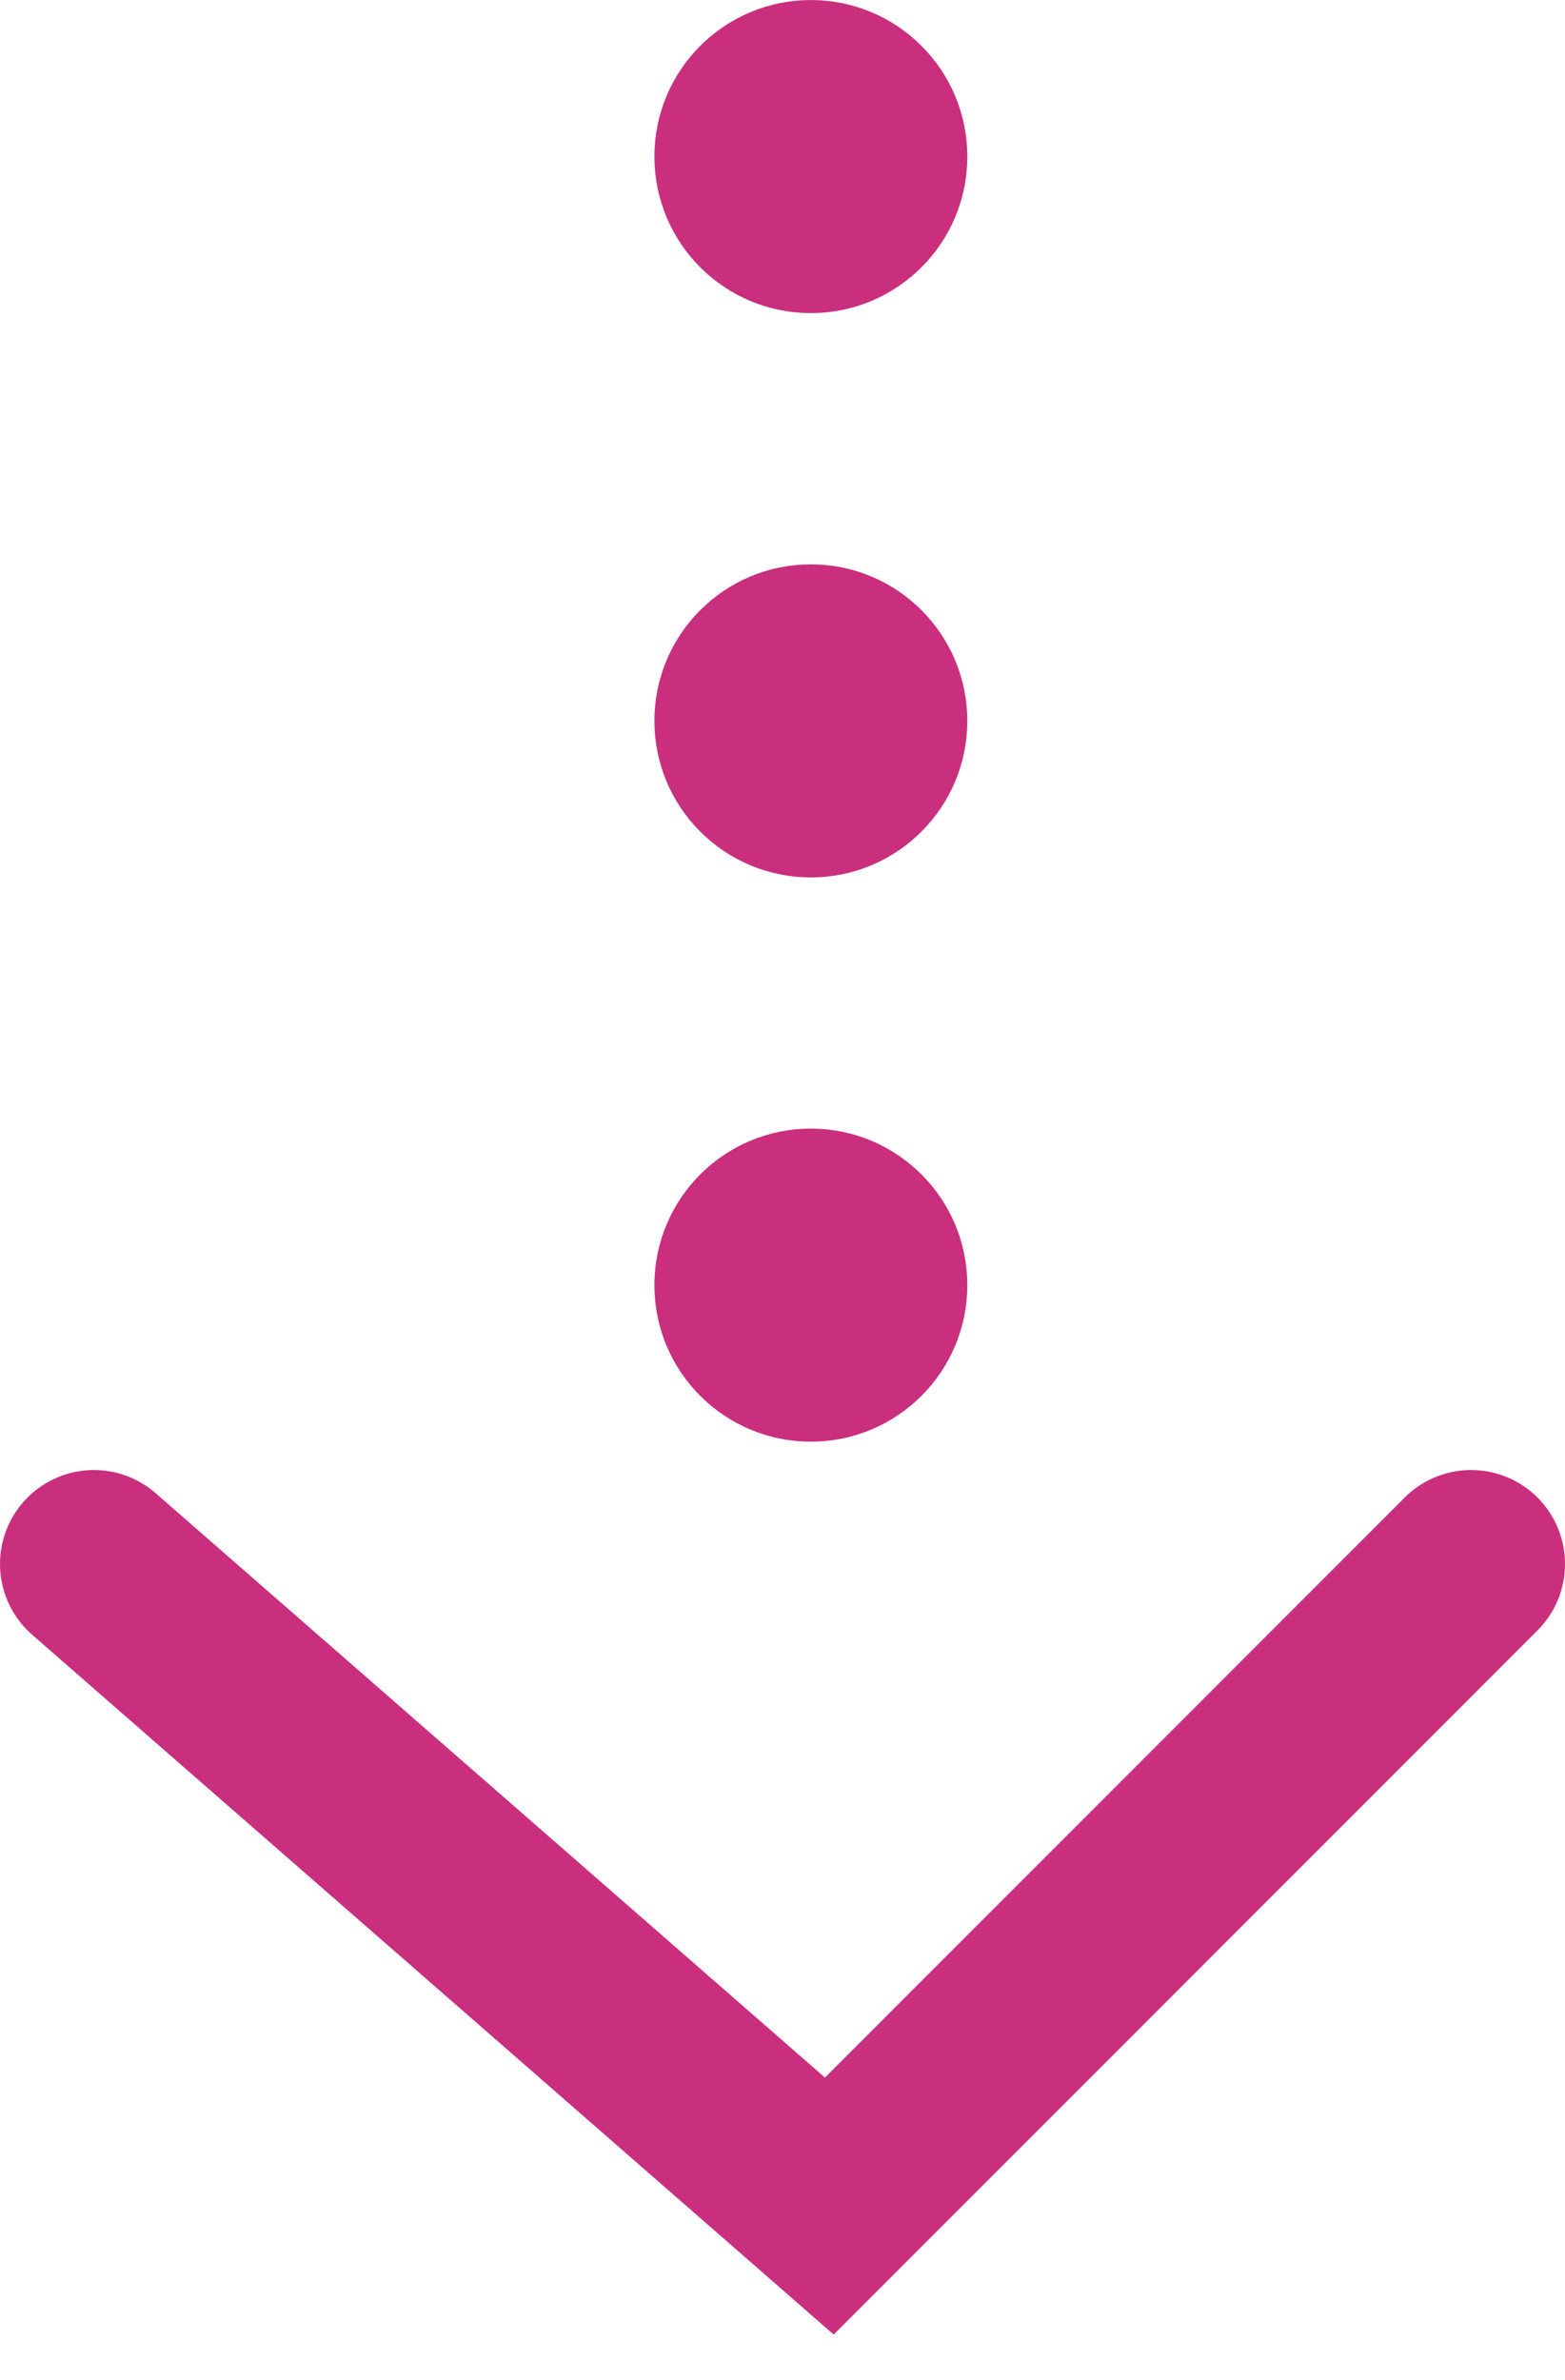
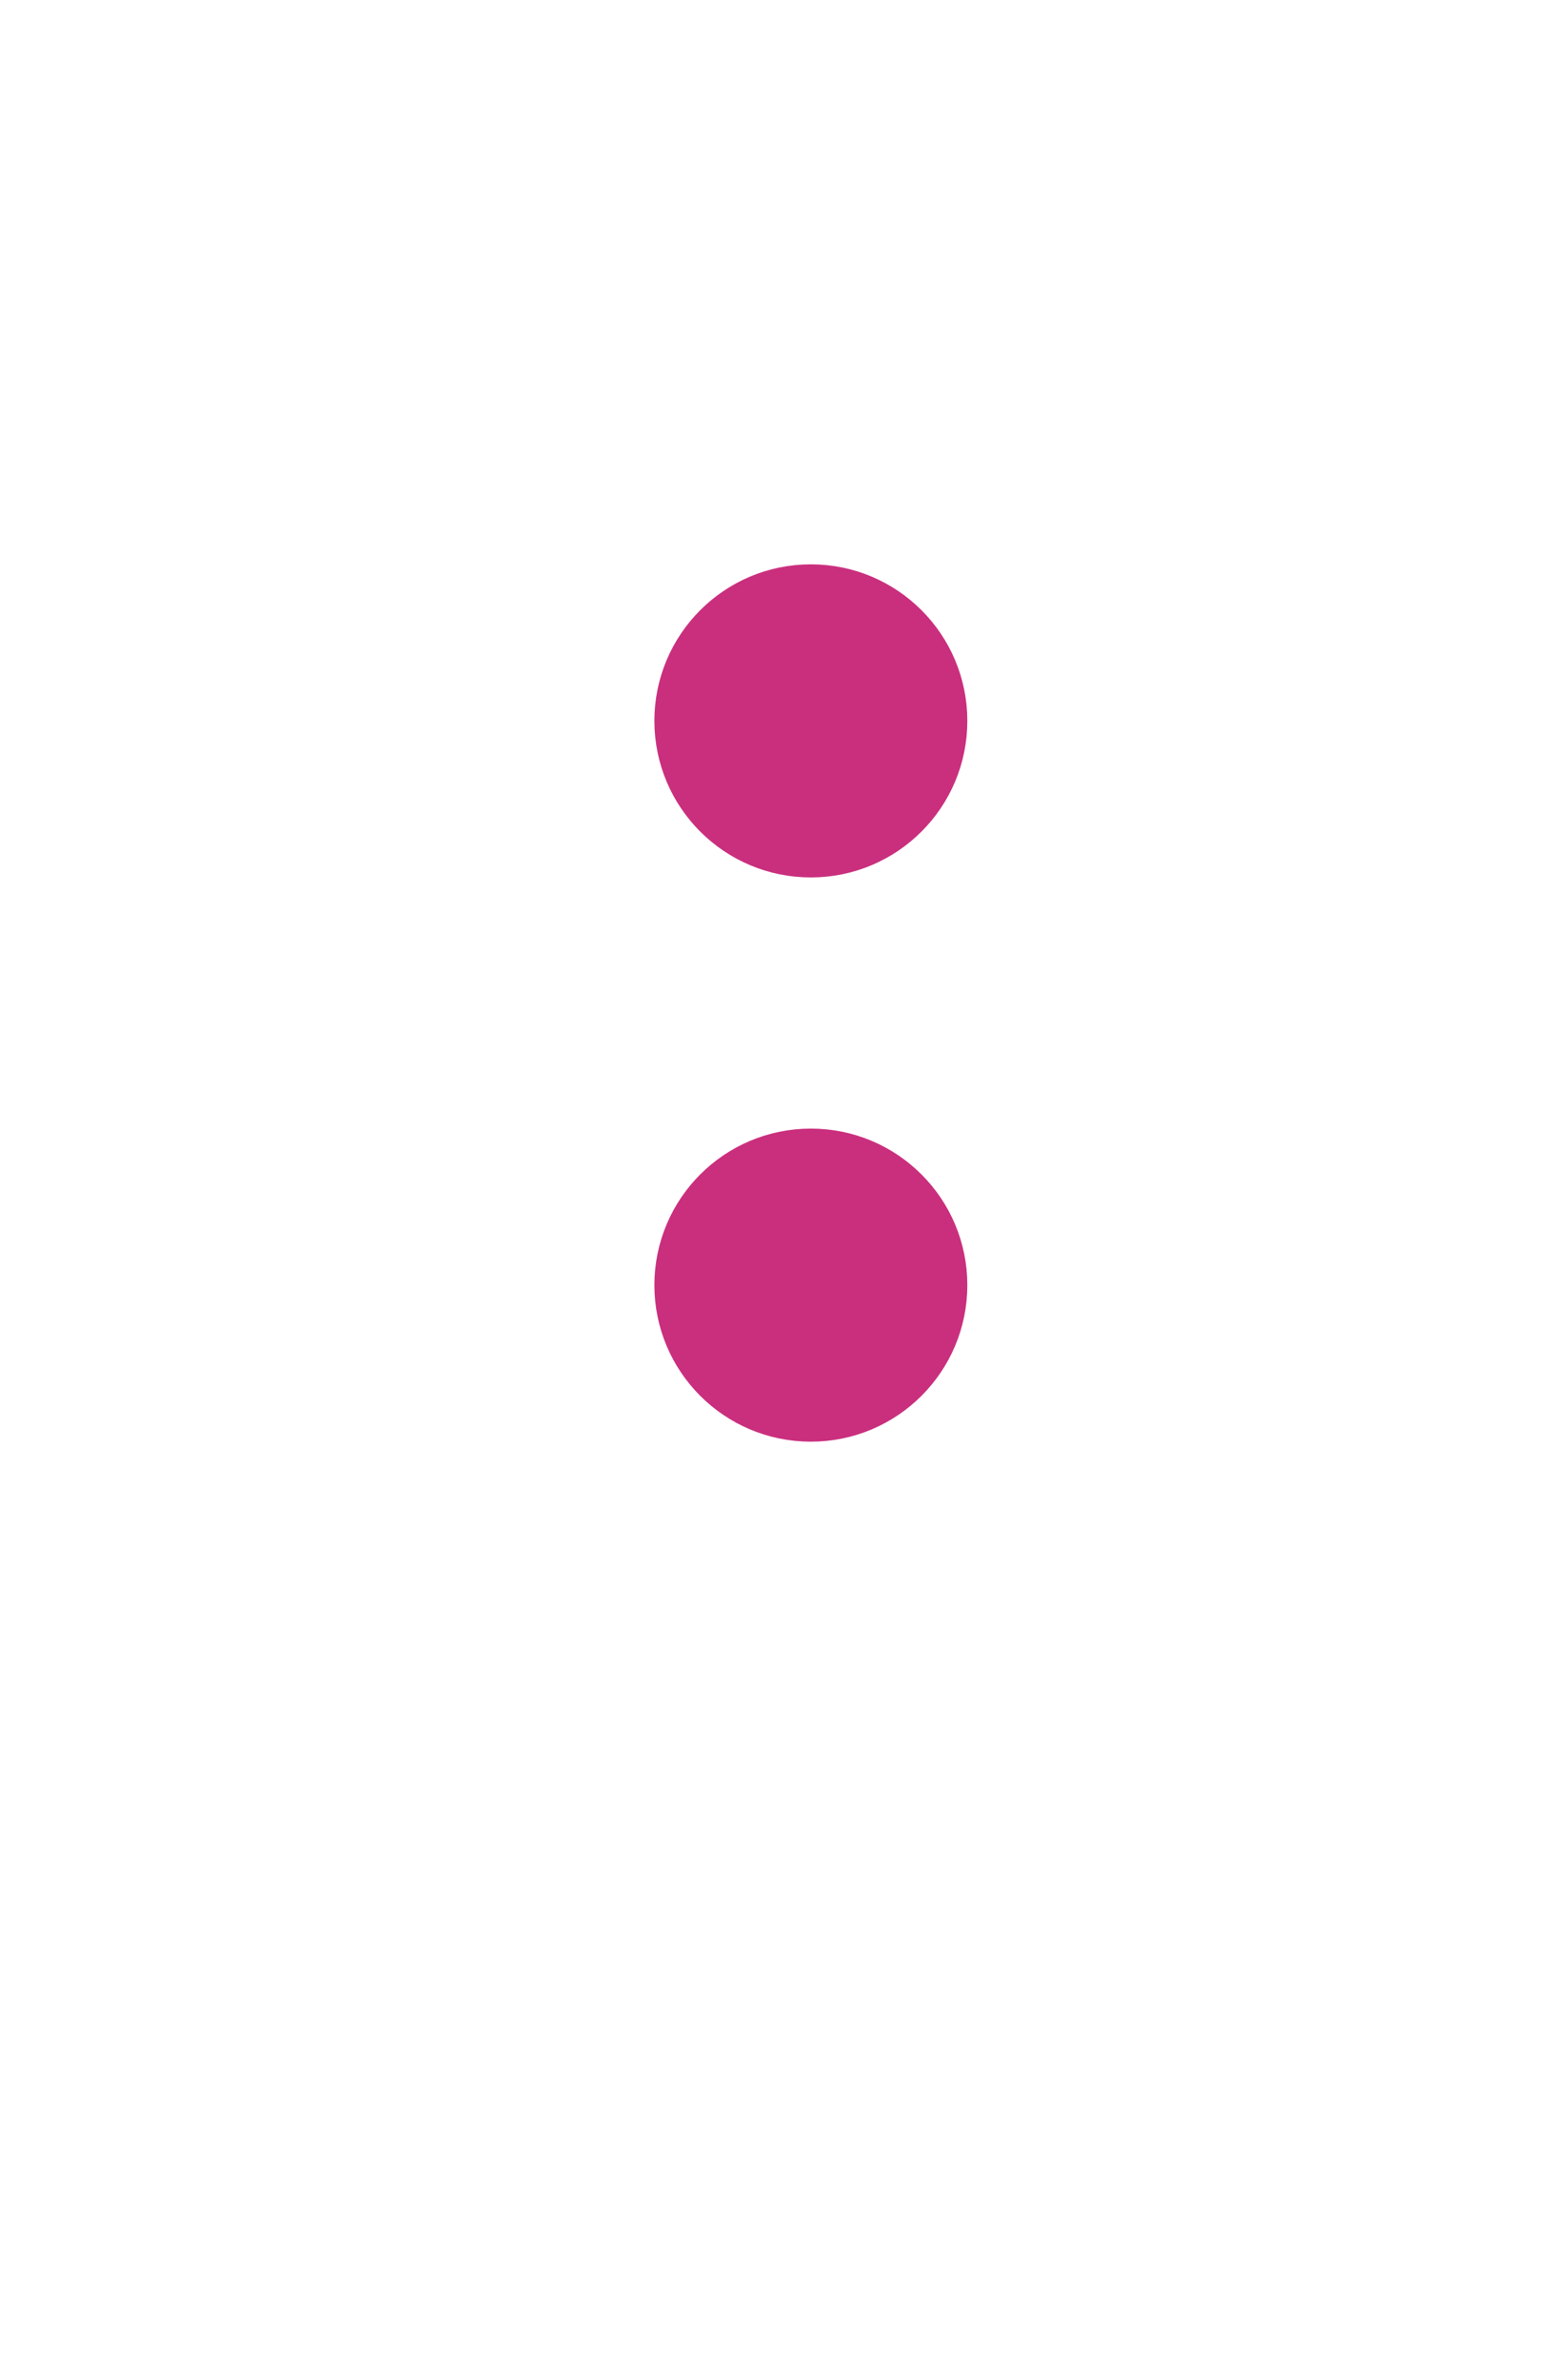
<svg xmlns="http://www.w3.org/2000/svg" width="25" height="38" viewBox="0 0 25 38" fill="none">
-   <circle cx="12.953" cy="2.5" r="2.218" fill="#CA2F7E" stroke="#CA2F7E" stroke-width="0.563" />
  <circle cx="12.953" cy="11.51" r="2.218" fill="#CA2F7E" stroke="#CA2F7E" stroke-width="0.563" />
  <circle cx="12.953" cy="20.519" r="2.218" fill="#CA2F7E" stroke="#CA2F7E" stroke-width="0.563" />
-   <path d="M1.5 24.971L13.248 35.223L23.5 24.971" stroke="#CA2F7E" stroke-width="3" stroke-linecap="round" />
</svg>